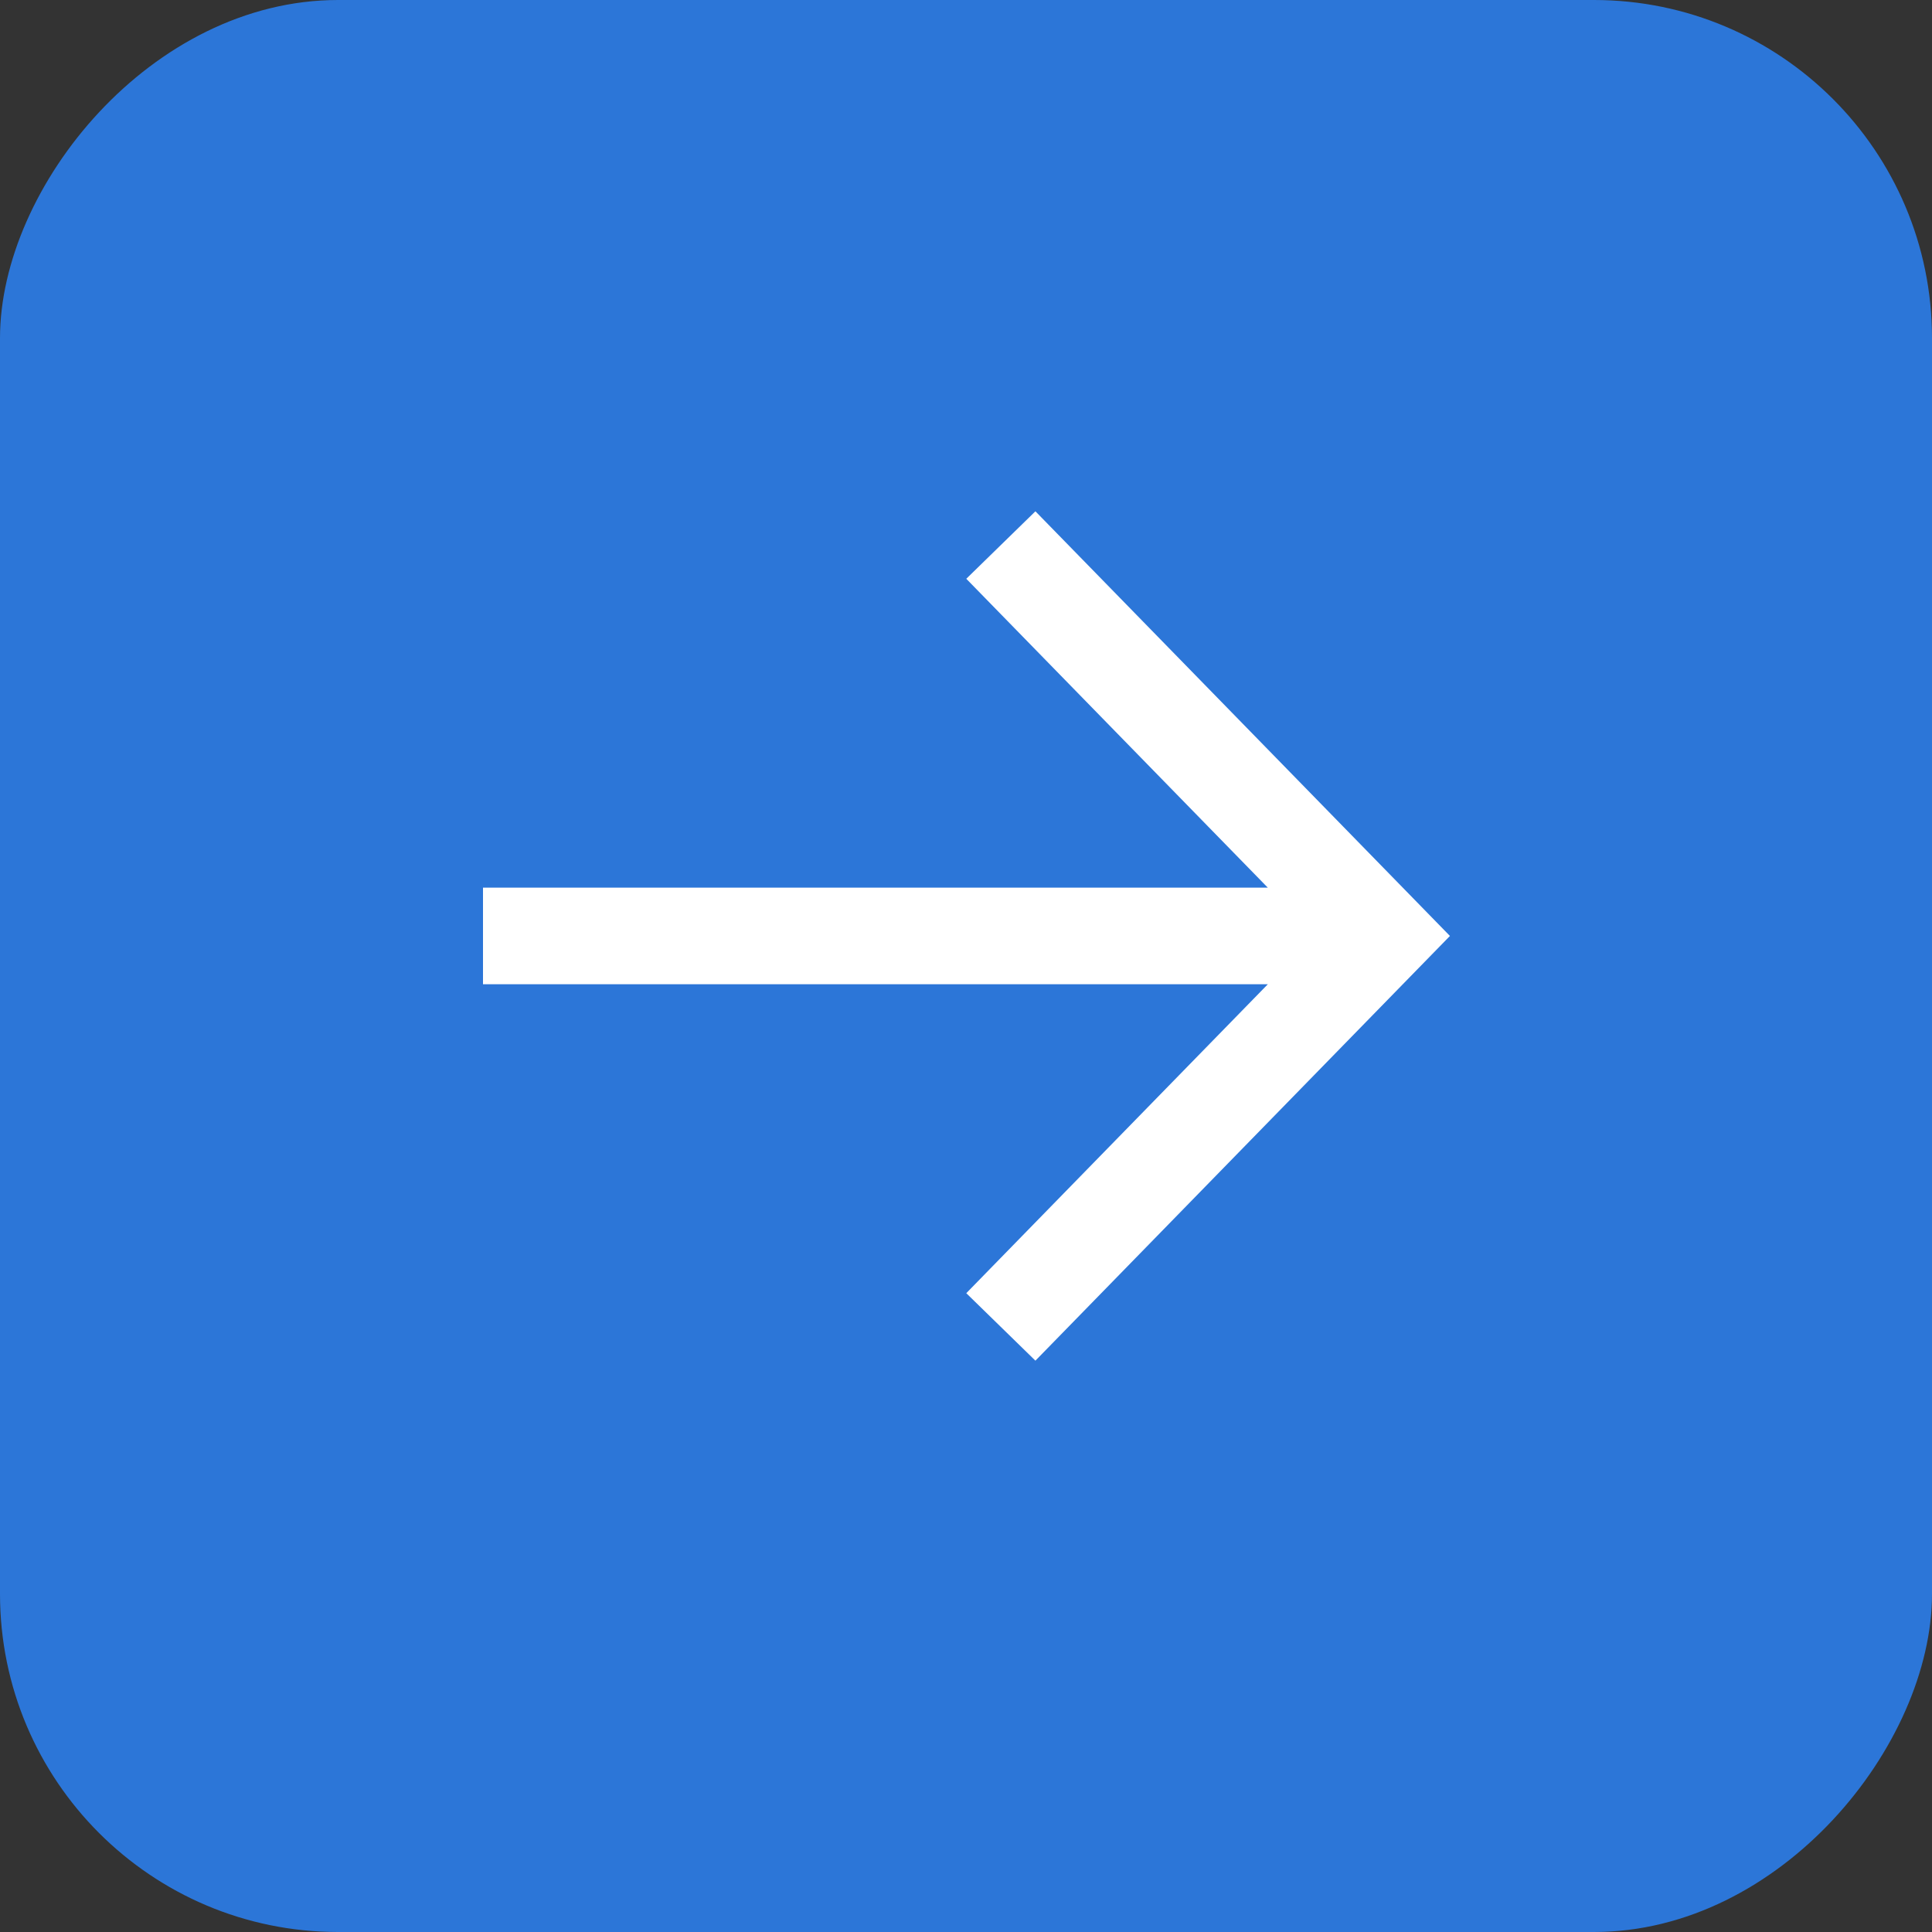
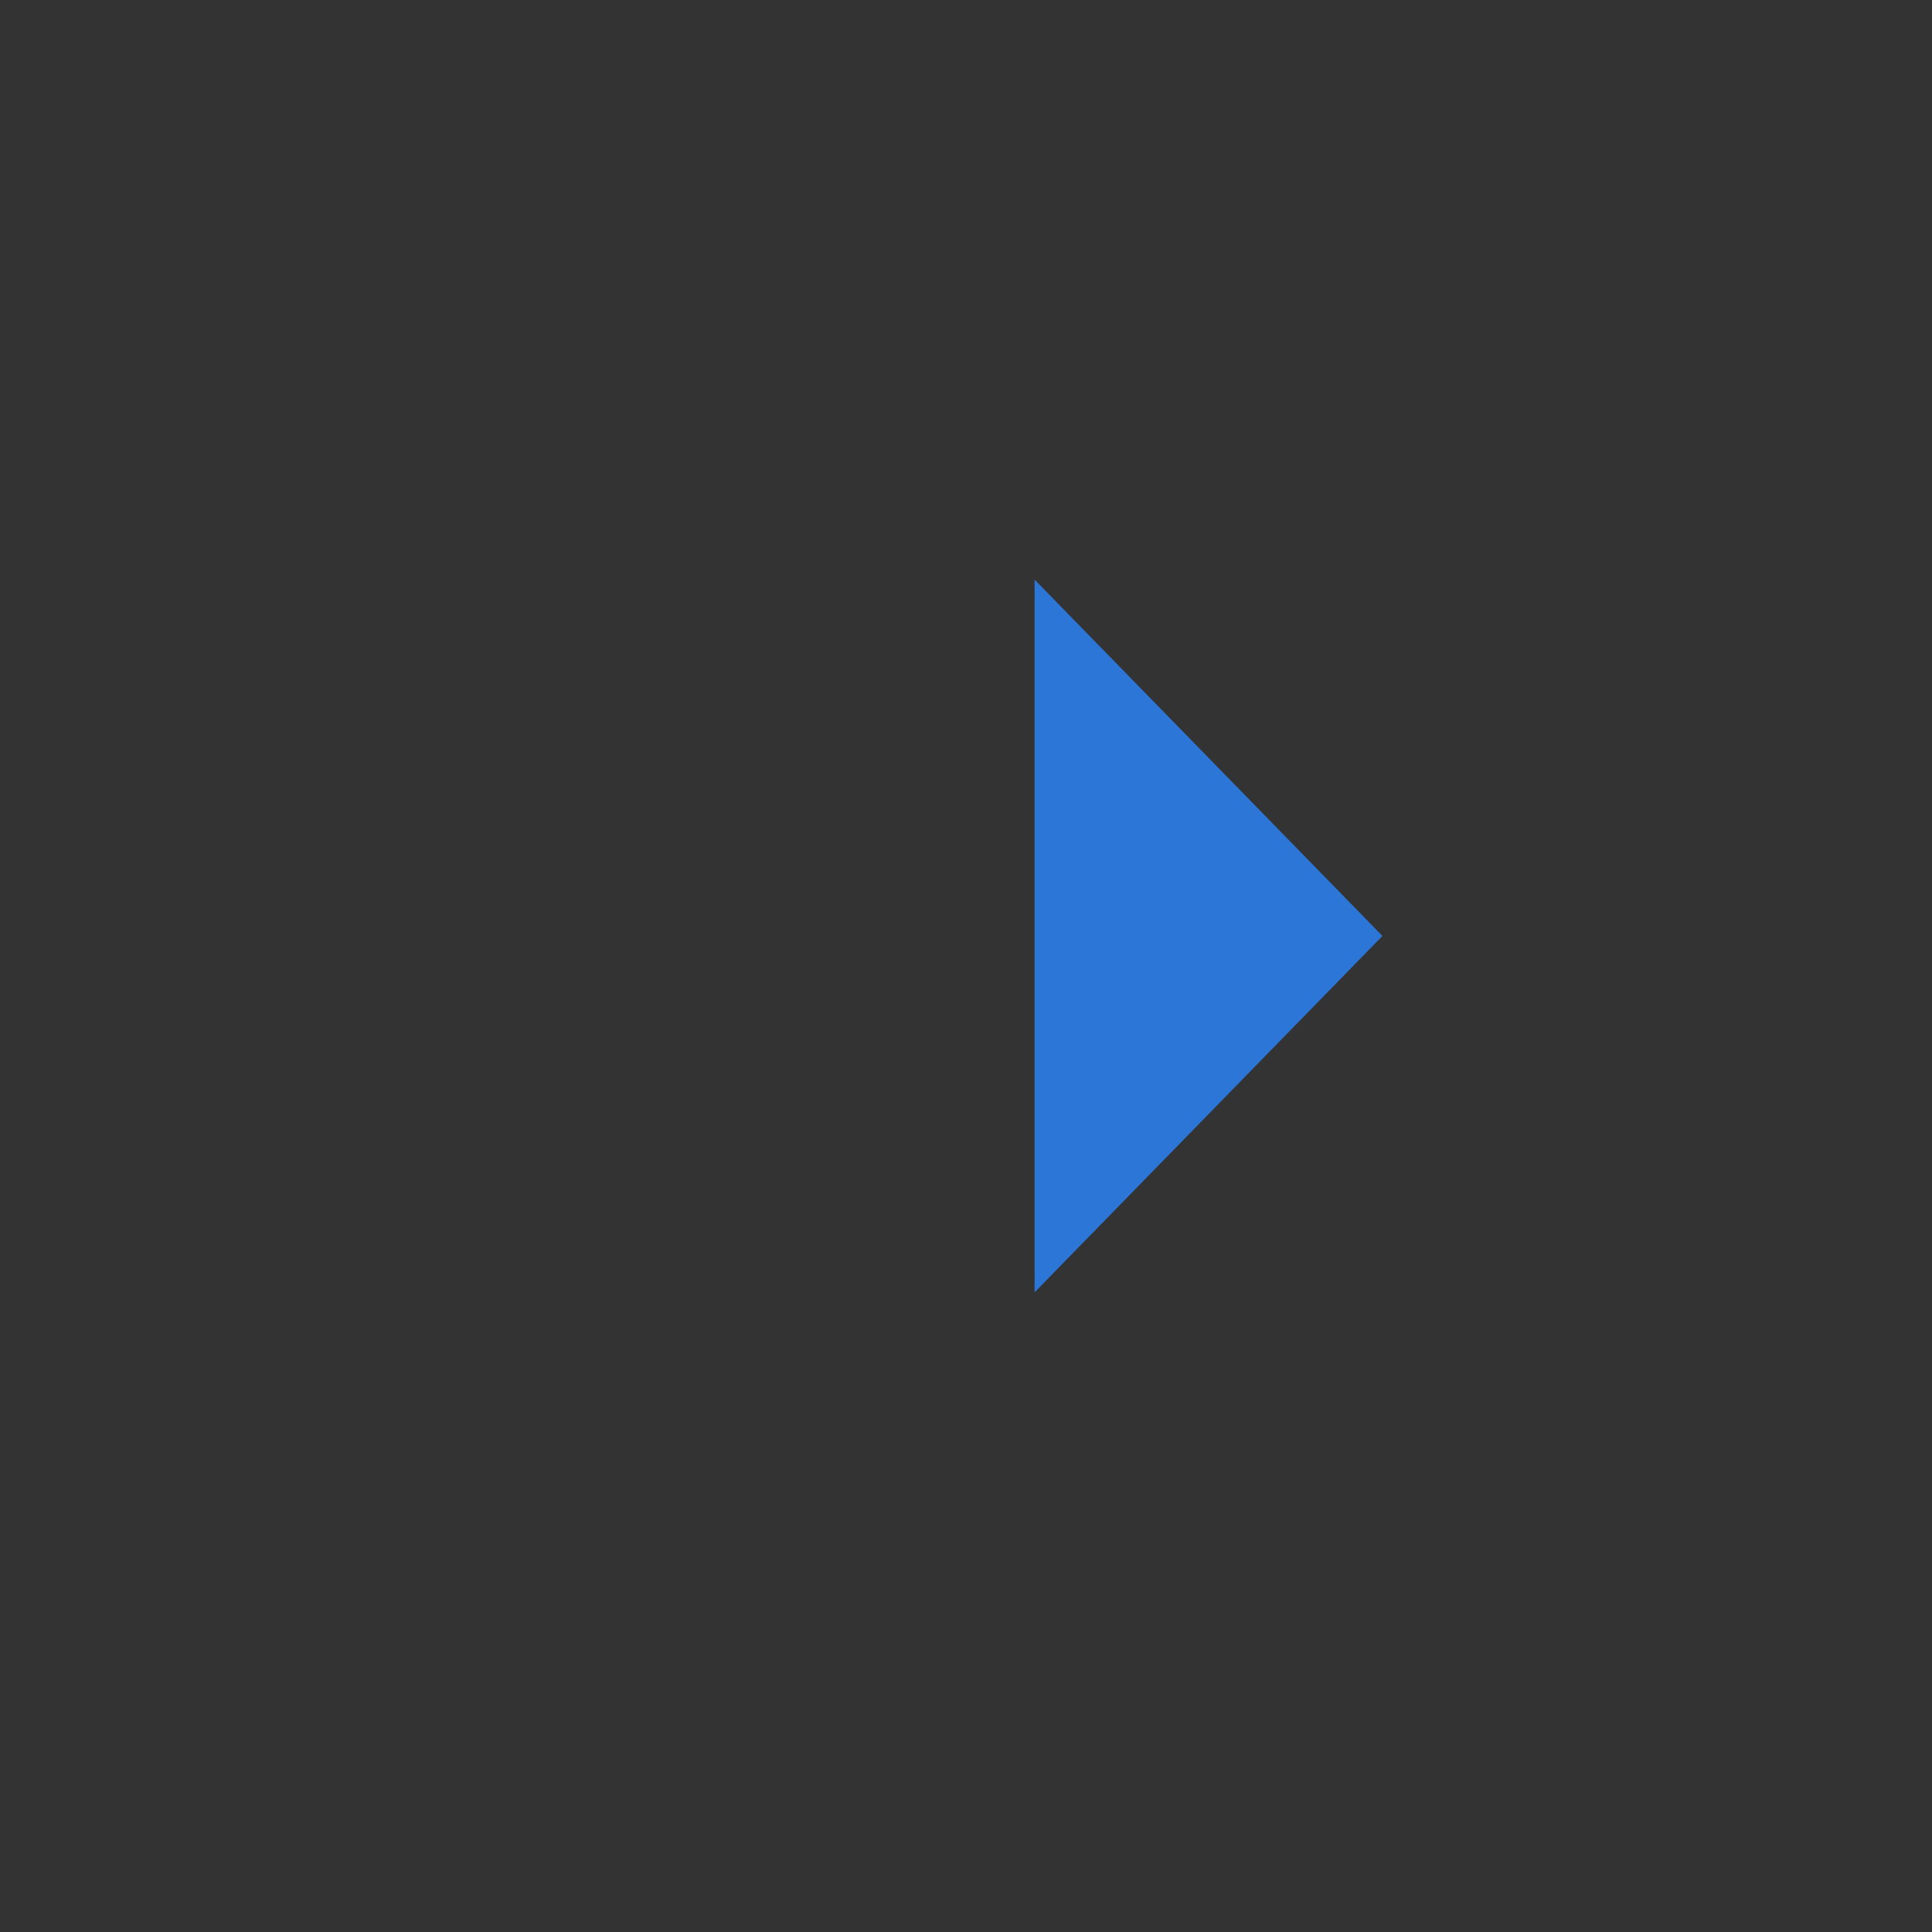
<svg xmlns="http://www.w3.org/2000/svg" width="40" height="40" viewBox="0 0 40 40" fill="none">
  <rect x="0" y="0" width="40" height="40" fill="#333333" stroke="none" />
-   <rect width="40" height="40" rx="7" transform="matrix(1 0 0 -1 0 40)" fill="#2C76D8" />
  <path d="M21.42 12L28.622 19.378L21.42 26.757M27.621 19.378H11Z" fill="#2C76D8" />
-   <path d="M21.42 12L28.622 19.378L21.42 26.757M27.621 19.378H11" stroke="white" stroke-width="2" stroke-linecap="square" />
</svg>